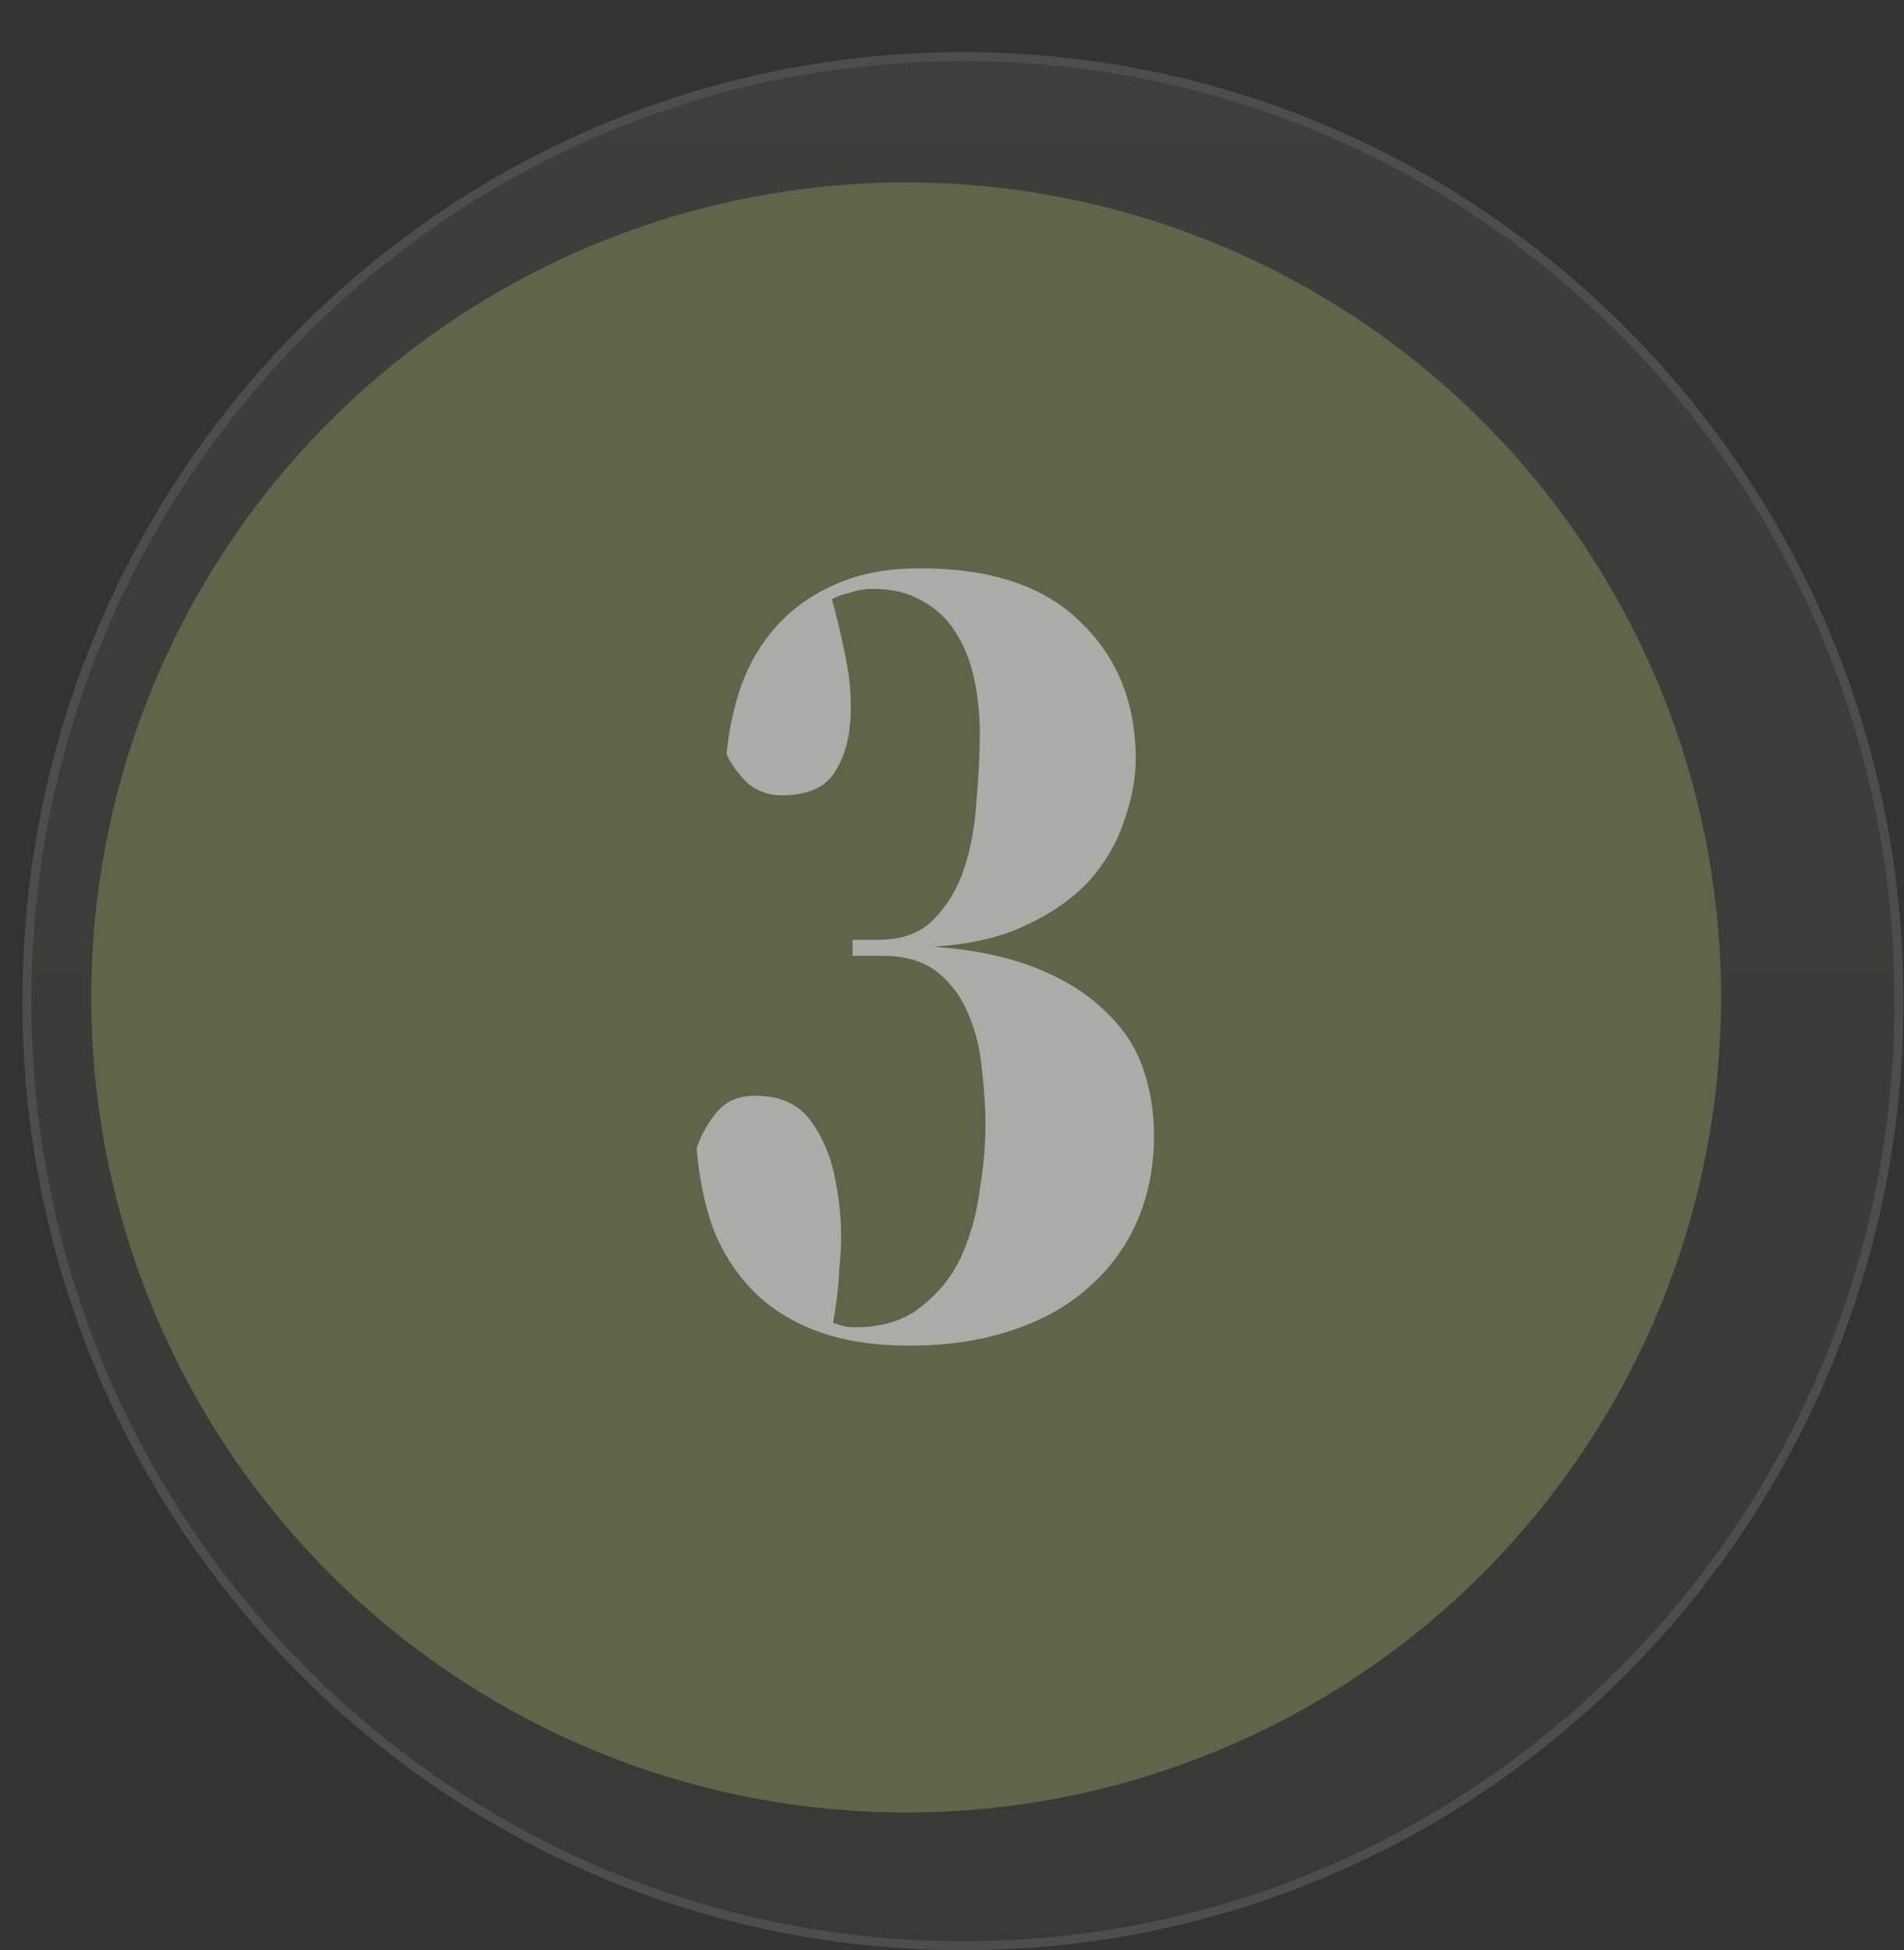
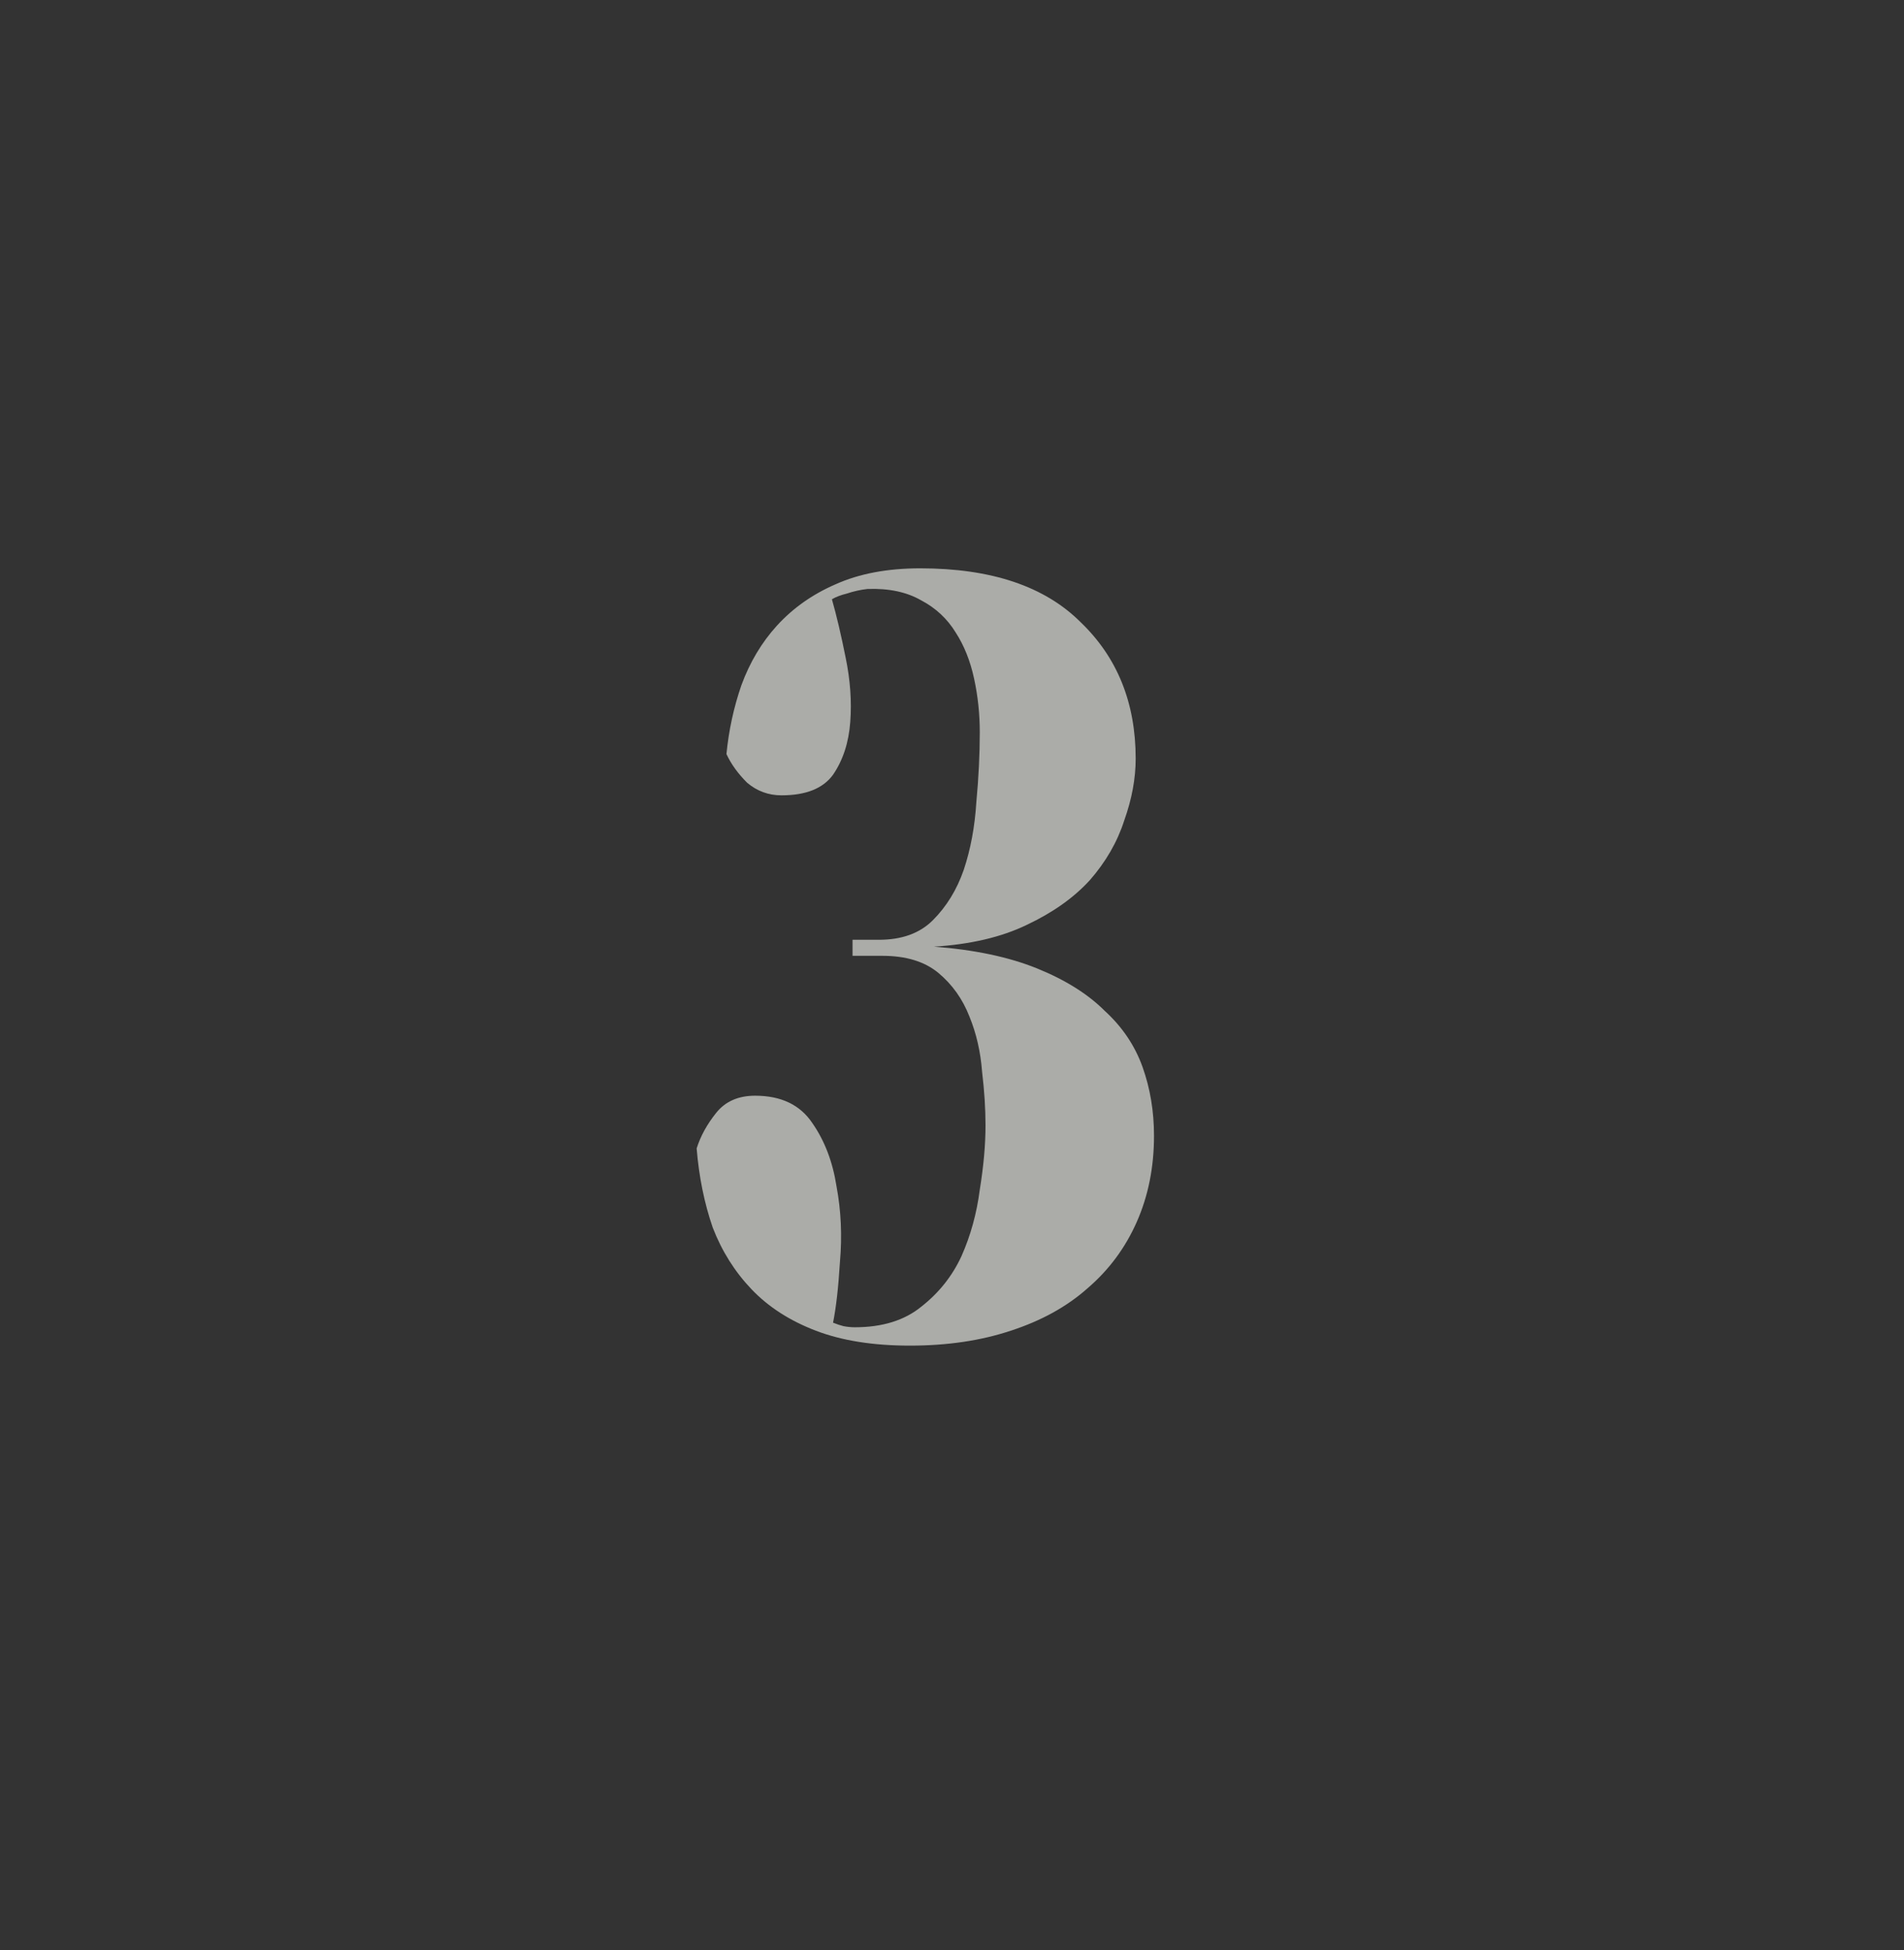
<svg xmlns="http://www.w3.org/2000/svg" width="83" height="85" viewBox="0 0 83 85" fill="none">
  <rect x="0" y="0" width="83" height="85" fill="#333333" stroke="none" />
  <g opacity="0.14">
-     <path d="M41.977 2.468C64.511 2.468 82.781 20.898 82.781 43.636C82.781 66.374 64.511 84.805 41.977 84.805C19.442 84.805 1.172 66.374 1.172 43.636C1.172 20.898 19.442 2.468 41.977 2.468Z" fill="url(#paint0_linear_178_326)" stroke="#F3F6E6" stroke-width="0.39" />
-   </g>
-   <circle cx="39.501" cy="43.476" r="35.524" fill="#5F6549" />
+     </g>
  <path d="M31.668 32.866C31.768 31.834 31.985 30.834 32.318 29.868C32.684 28.869 33.201 28.003 33.867 27.27C34.566 26.504 35.416 25.904 36.415 25.471C37.448 25.005 38.681 24.771 40.113 24.771C43.211 24.771 45.543 25.554 47.108 27.12C48.707 28.652 49.507 30.634 49.507 33.066C49.507 33.932 49.34 34.831 49.007 35.764C48.707 36.697 48.208 37.563 47.508 38.363C46.809 39.129 45.892 39.778 44.76 40.311C43.661 40.844 42.312 41.161 40.712 41.261C42.478 41.394 43.977 41.711 45.21 42.21C46.442 42.71 47.425 43.326 48.158 44.059C48.924 44.758 49.474 45.575 49.807 46.507C50.14 47.44 50.306 48.44 50.306 49.505C50.306 50.871 50.056 52.12 49.557 53.253C49.057 54.386 48.341 55.352 47.408 56.151C46.509 56.951 45.393 57.567 44.06 58C42.761 58.433 41.295 58.65 39.663 58.65C38.064 58.65 36.698 58.433 35.566 58C34.433 57.567 33.501 56.967 32.768 56.201C32.035 55.435 31.468 54.536 31.069 53.503C30.702 52.437 30.469 51.288 30.369 50.055C30.536 49.522 30.819 49.006 31.219 48.506C31.618 48.006 32.185 47.757 32.917 47.757C34.05 47.757 34.883 48.156 35.416 48.956C35.949 49.722 36.299 50.638 36.465 51.704C36.665 52.77 36.715 53.869 36.615 55.002C36.548 56.101 36.449 56.984 36.315 57.65C36.482 57.717 36.632 57.767 36.765 57.8C36.932 57.833 37.098 57.85 37.265 57.85C38.464 57.85 39.43 57.55 40.163 56.951C40.929 56.351 41.512 55.618 41.912 54.752C42.312 53.853 42.578 52.887 42.711 51.854C42.878 50.821 42.961 49.889 42.961 49.056C42.961 48.323 42.911 47.54 42.811 46.707C42.745 45.841 42.561 45.042 42.261 44.309C41.962 43.543 41.512 42.91 40.912 42.41C40.313 41.91 39.497 41.66 38.464 41.66H37.165V40.961H38.314C39.313 40.961 40.096 40.678 40.663 40.111C41.262 39.512 41.712 38.779 42.012 37.913C42.312 37.014 42.495 36.031 42.561 34.965C42.661 33.899 42.711 32.883 42.711 31.917C42.711 31.117 42.628 30.334 42.461 29.568C42.295 28.802 42.028 28.136 41.662 27.57C41.295 26.97 40.796 26.504 40.163 26.17C39.53 25.804 38.747 25.637 37.814 25.671C37.515 25.704 37.215 25.771 36.915 25.871C36.648 25.937 36.432 26.02 36.265 26.12C36.465 26.82 36.665 27.669 36.865 28.669C37.065 29.635 37.132 30.568 37.065 31.467C36.998 32.367 36.748 33.133 36.315 33.766C35.882 34.365 35.133 34.665 34.067 34.665C33.501 34.665 33.001 34.482 32.568 34.115C32.168 33.716 31.868 33.299 31.668 32.866Z" fill="#ABACA8" />
  <defs>
    <linearGradient id="paint0_linear_178_326" x1="41.977" y1="85" x2="41.977" y2="2.273" gradientUnits="userSpaceOnUse">
      <stop stop-color="#5F6351" />
      <stop offset="1" stop-color="#818772" />
    </linearGradient>
  </defs>
</svg>